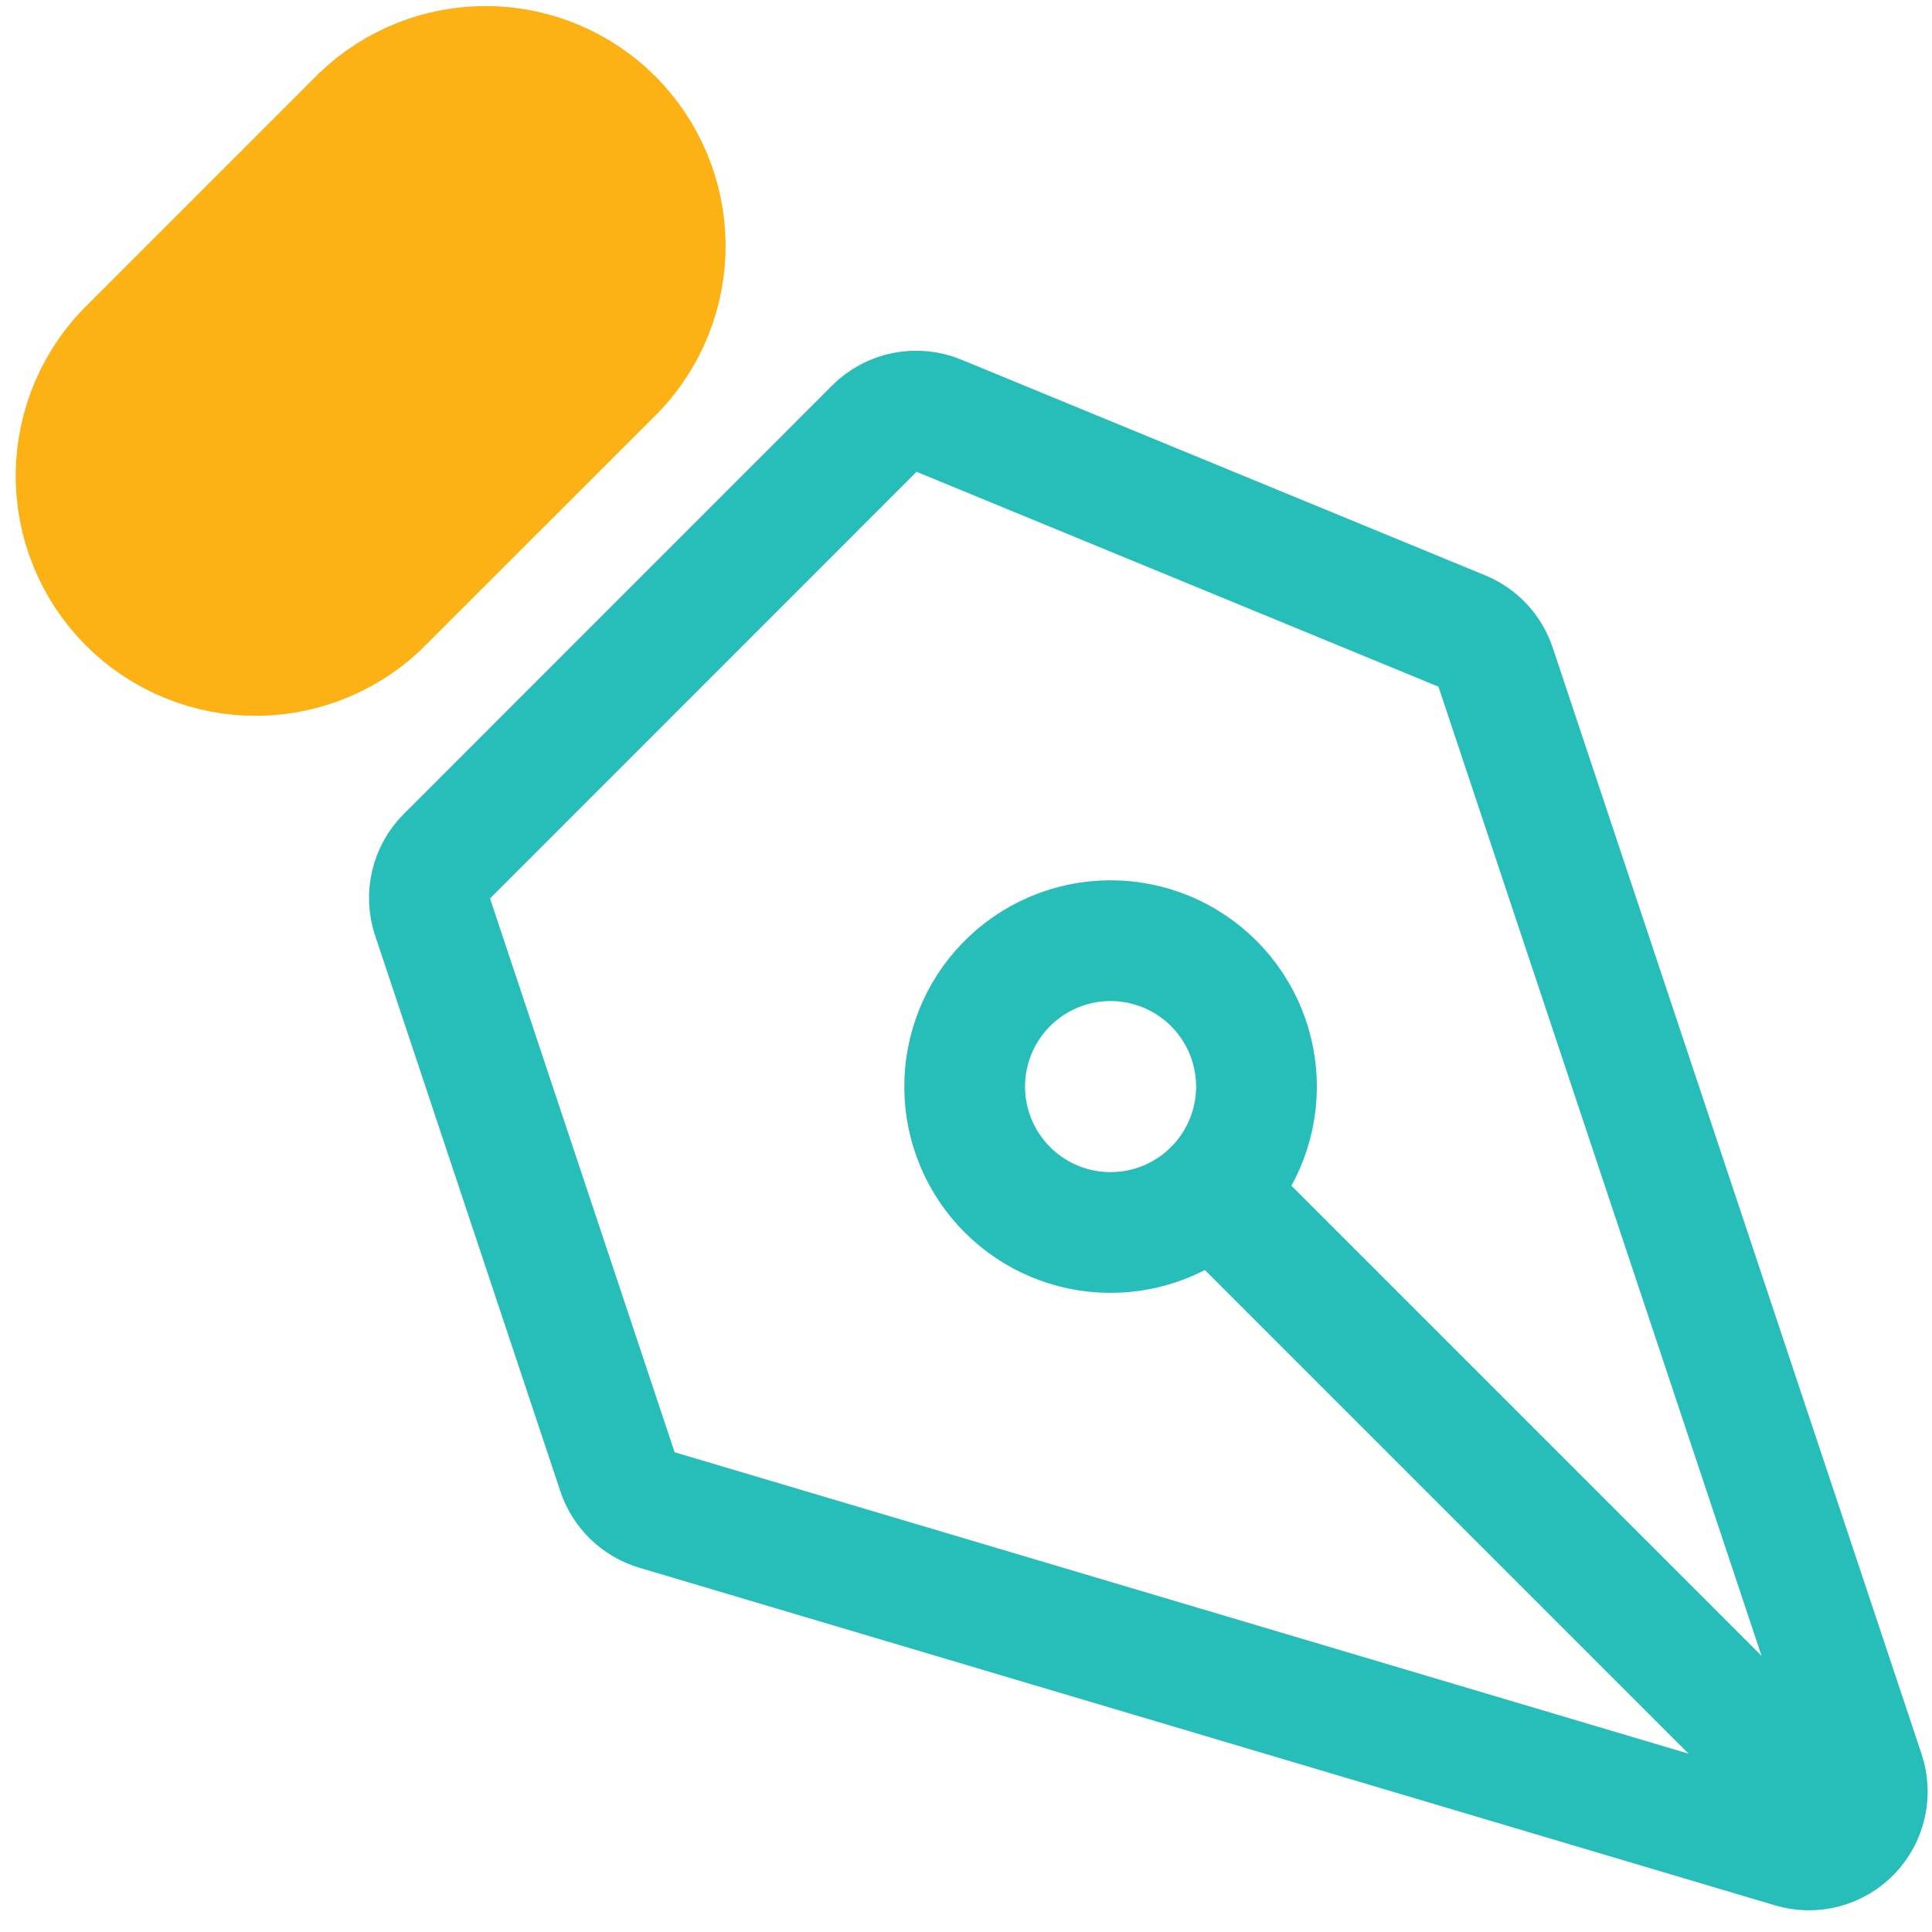
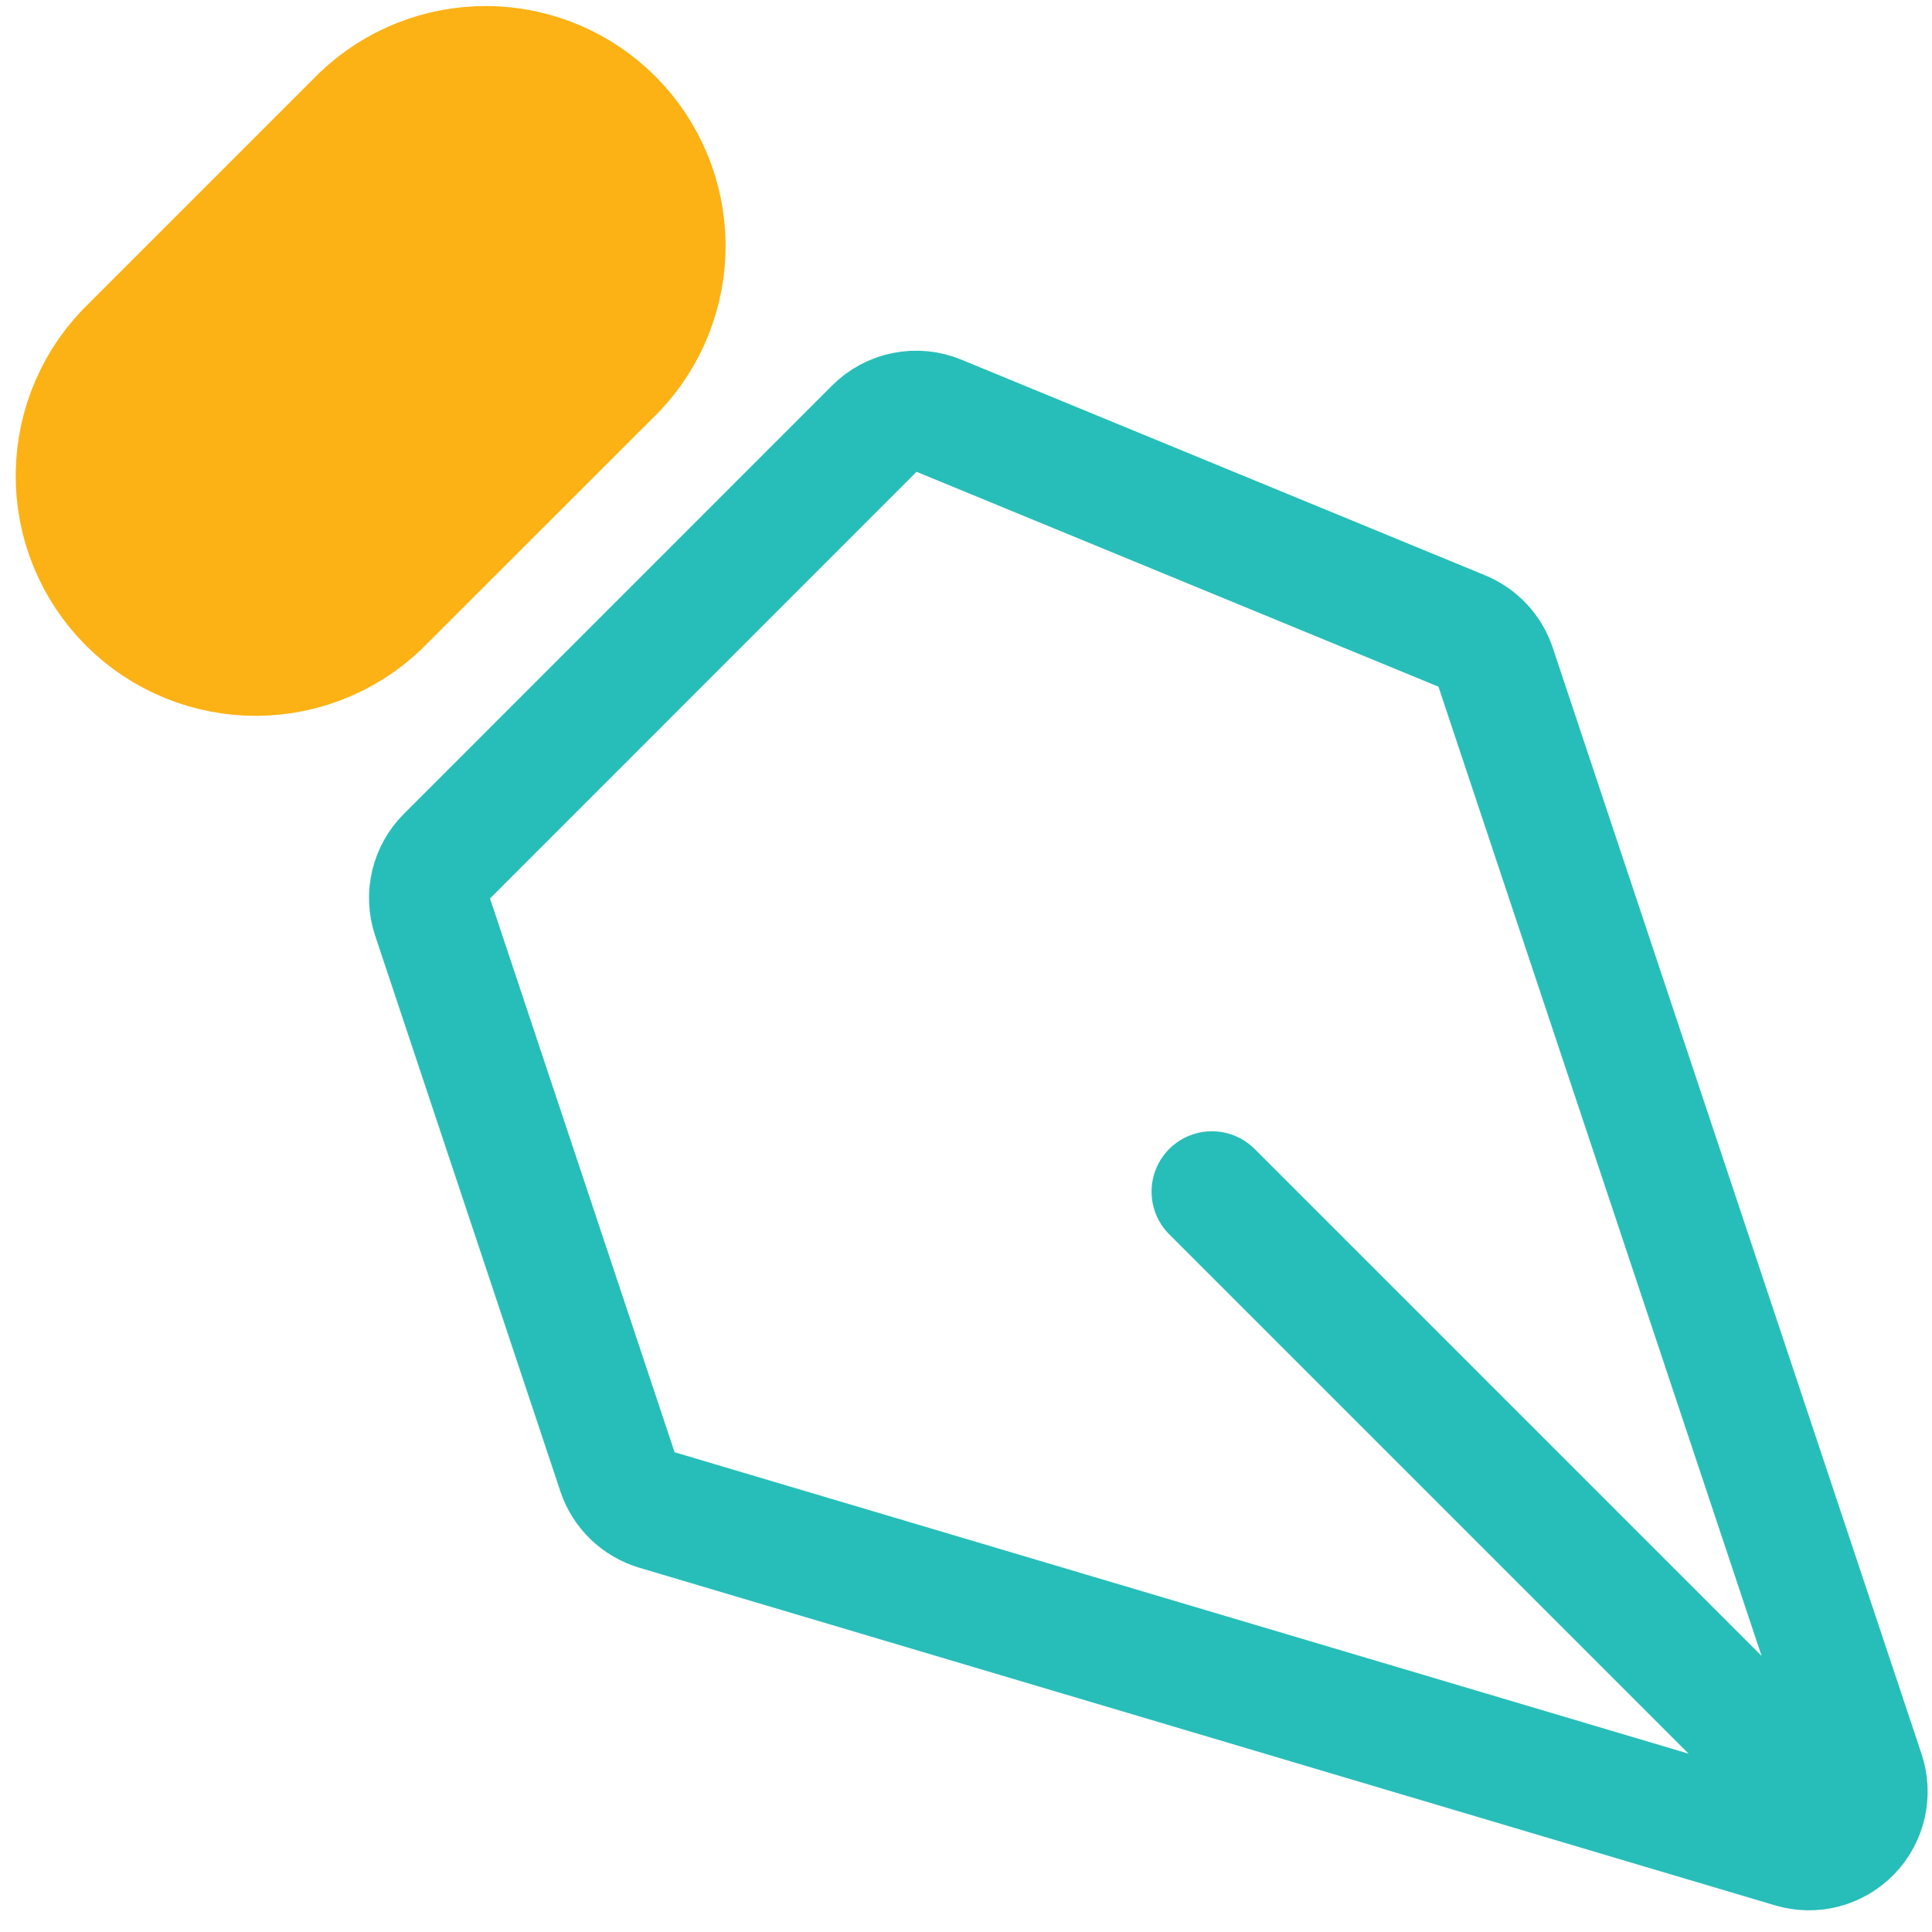
<svg xmlns="http://www.w3.org/2000/svg" width="48" height="48" viewBox="0 0 48 48" fill="none">
  <path d="M45.489 44.985L30.11 29.606M10.742 22.767L15.346 36.58C15.42 36.801 15.546 37.001 15.713 37.163C15.881 37.325 16.085 37.444 16.308 37.511L44.53 45.901C44.784 45.977 45.054 45.981 45.311 45.914C45.567 45.846 45.8 45.71 45.985 45.52C46.169 45.329 46.298 45.091 46.356 44.833C46.415 44.574 46.402 44.304 46.318 44.053L37.154 16.565C37.088 16.368 36.981 16.187 36.839 16.035C36.697 15.883 36.525 15.763 36.332 15.683L23.314 10.323C23.049 10.214 22.758 10.185 22.477 10.241C22.196 10.297 21.938 10.435 21.736 10.637L11.093 21.283C10.902 21.473 10.769 21.713 10.707 21.975C10.645 22.237 10.657 22.511 10.742 22.767Z" stroke="#27BEB9" stroke-width="3" stroke-linecap="round" stroke-linejoin="round" />
  <path d="M8.98 2.887L3.267 8.6C2.837 9.011 2.494 9.503 2.258 10.048C2.022 10.593 1.896 11.18 1.89 11.774C1.883 12.368 1.995 12.958 2.22 13.508C2.444 14.058 2.776 14.558 3.196 14.978C3.616 15.398 4.116 15.73 4.666 15.954C5.217 16.179 5.806 16.291 6.4 16.285C6.994 16.278 7.581 16.153 8.126 15.916C8.671 15.68 9.164 15.337 9.574 14.908L15.29 9.195C16.096 8.352 16.54 7.227 16.527 6.061C16.514 4.895 16.045 3.781 15.221 2.956C14.396 2.132 13.281 1.663 12.116 1.65C10.95 1.637 9.822 2.081 8.98 2.887Z" fill="#FCB215" stroke="#FCB215" stroke-width="3" stroke-linecap="round" stroke-linejoin="round" />
-   <path d="M24.984 24.478C25.319 24.131 25.719 23.855 26.161 23.665C26.603 23.475 27.079 23.375 27.56 23.371C28.042 23.367 28.519 23.459 28.965 23.641C29.41 23.823 29.815 24.093 30.155 24.433C30.495 24.773 30.765 25.178 30.947 25.623C31.129 26.069 31.221 26.546 31.217 27.028C31.212 27.509 31.113 27.985 30.922 28.427C30.733 28.869 30.456 29.269 30.11 29.604C29.426 30.264 28.511 30.629 27.56 30.621C26.61 30.613 25.701 30.232 25.029 29.559C24.356 28.887 23.975 27.978 23.967 27.028C23.959 26.077 24.324 25.161 24.984 24.478Z" stroke="#27BEB9" stroke-width="3" stroke-linecap="round" stroke-linejoin="round" />
</svg>